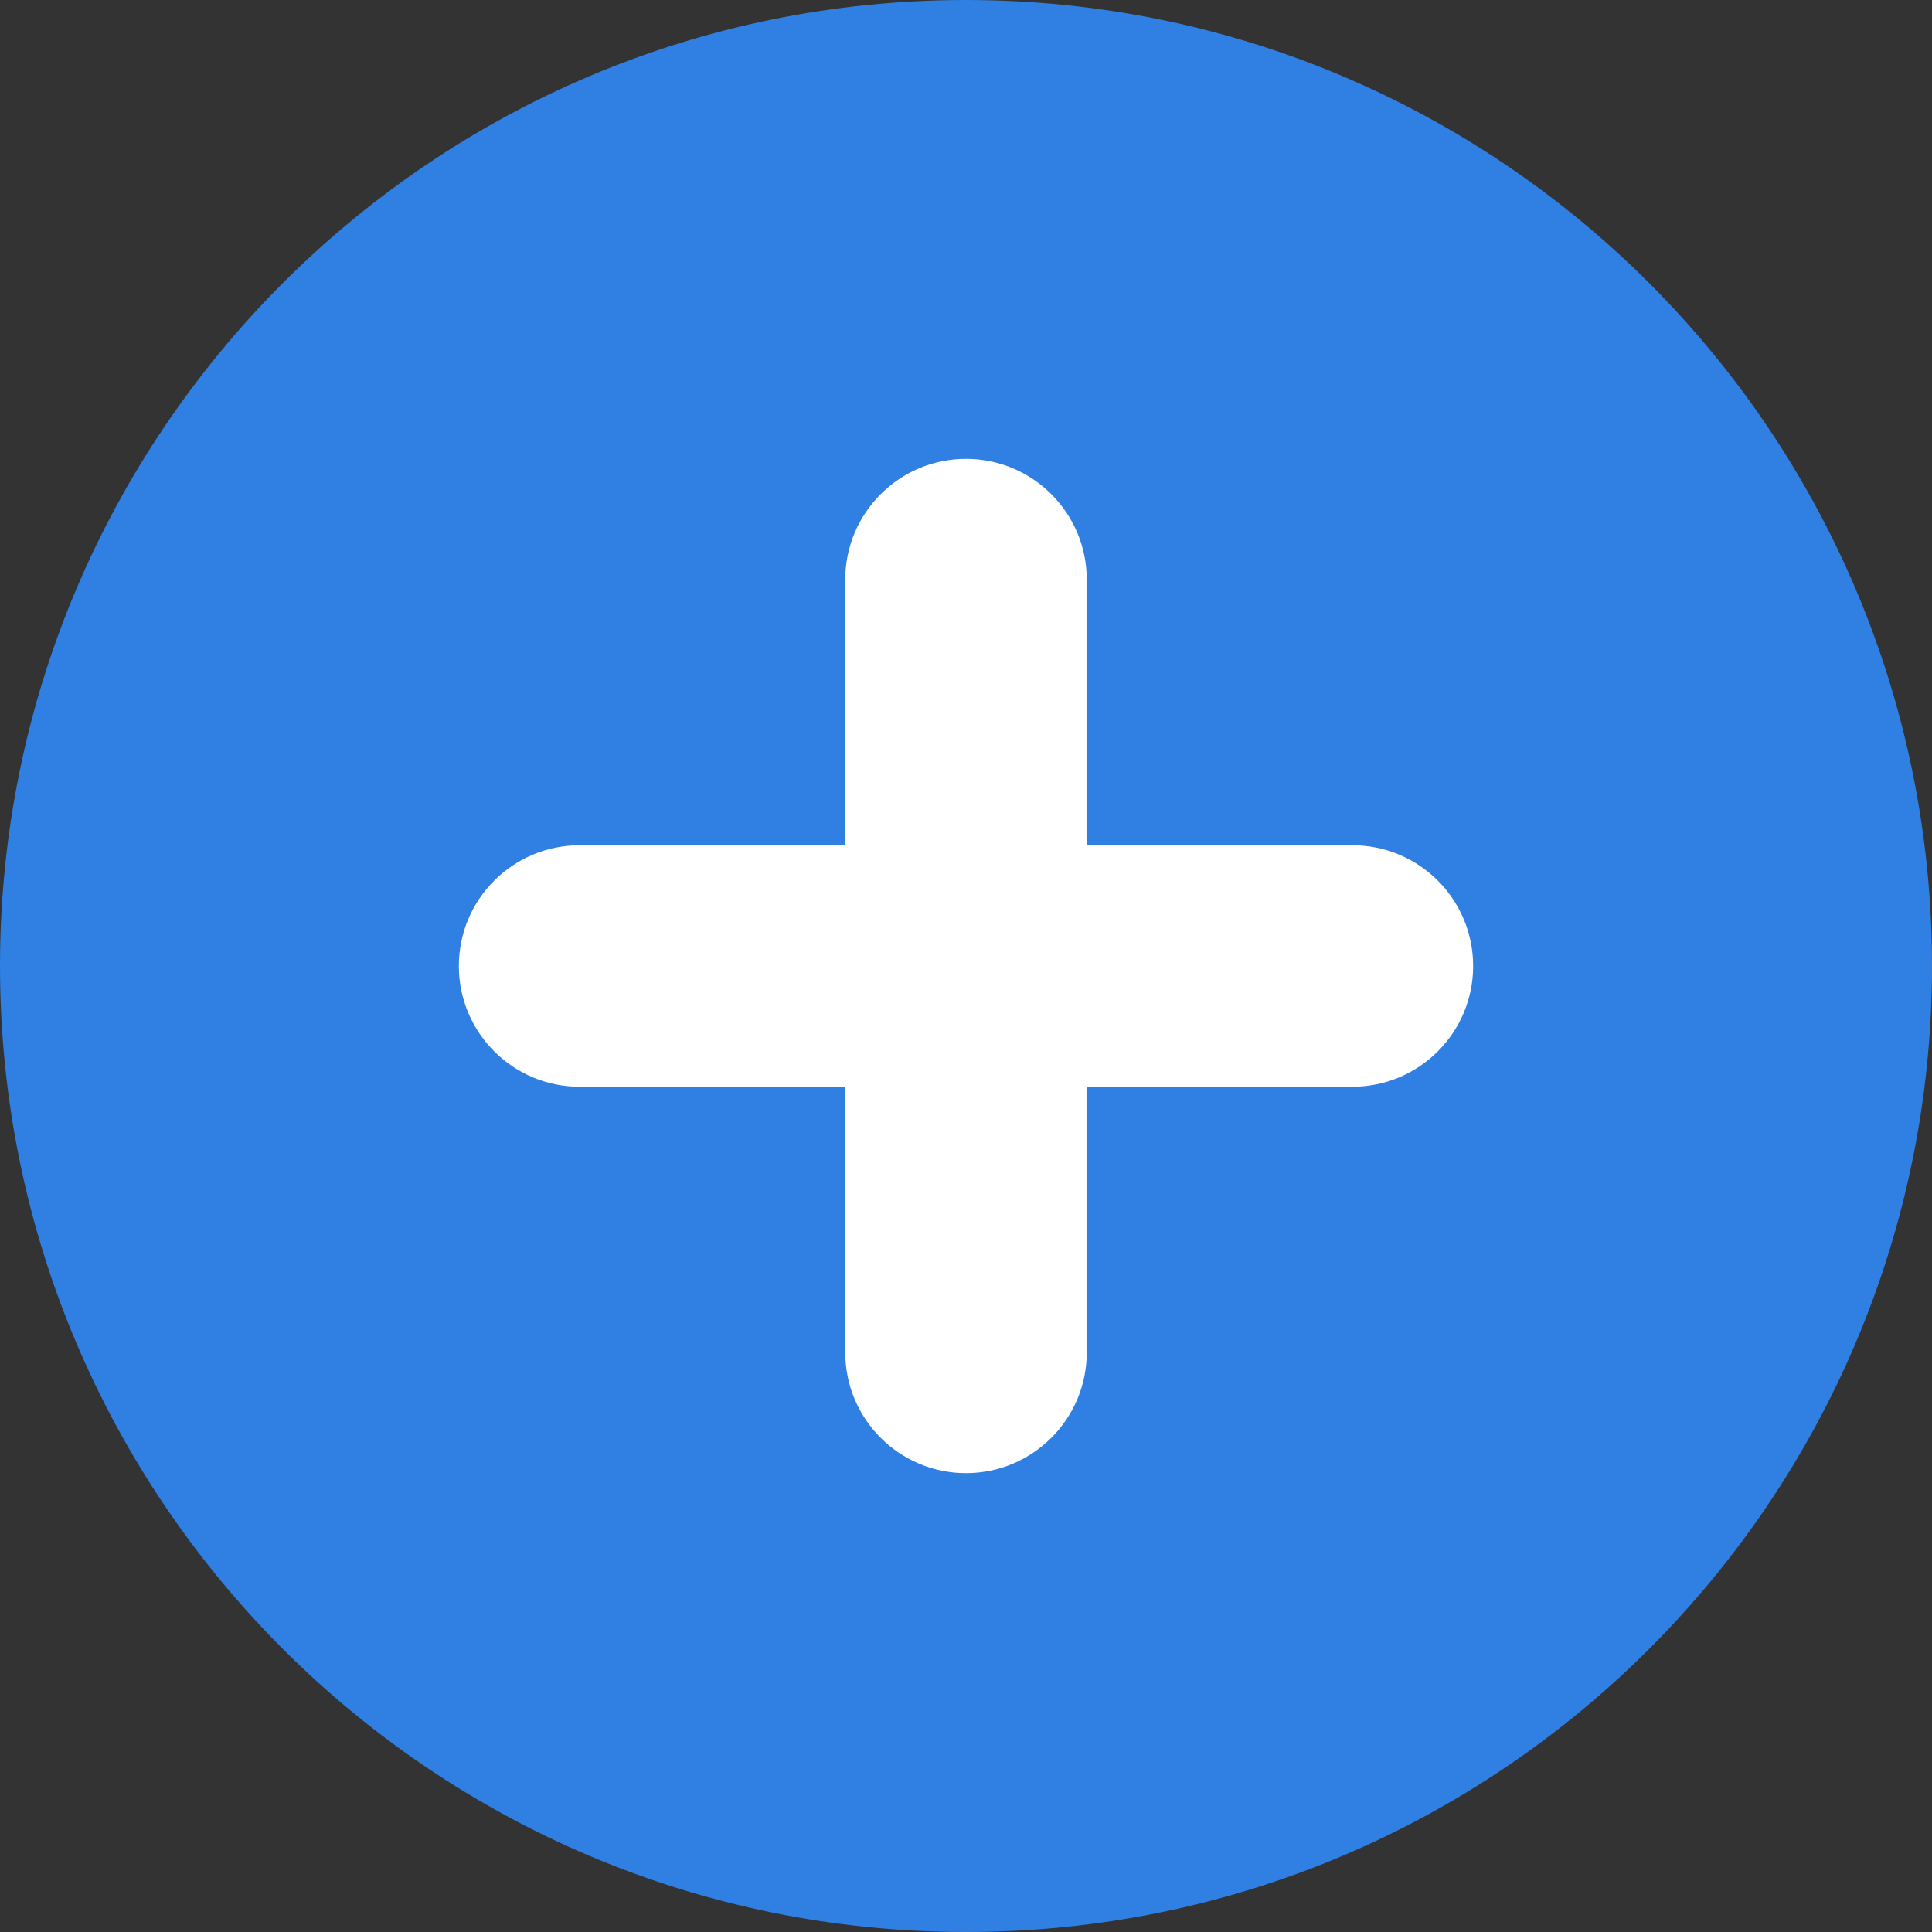
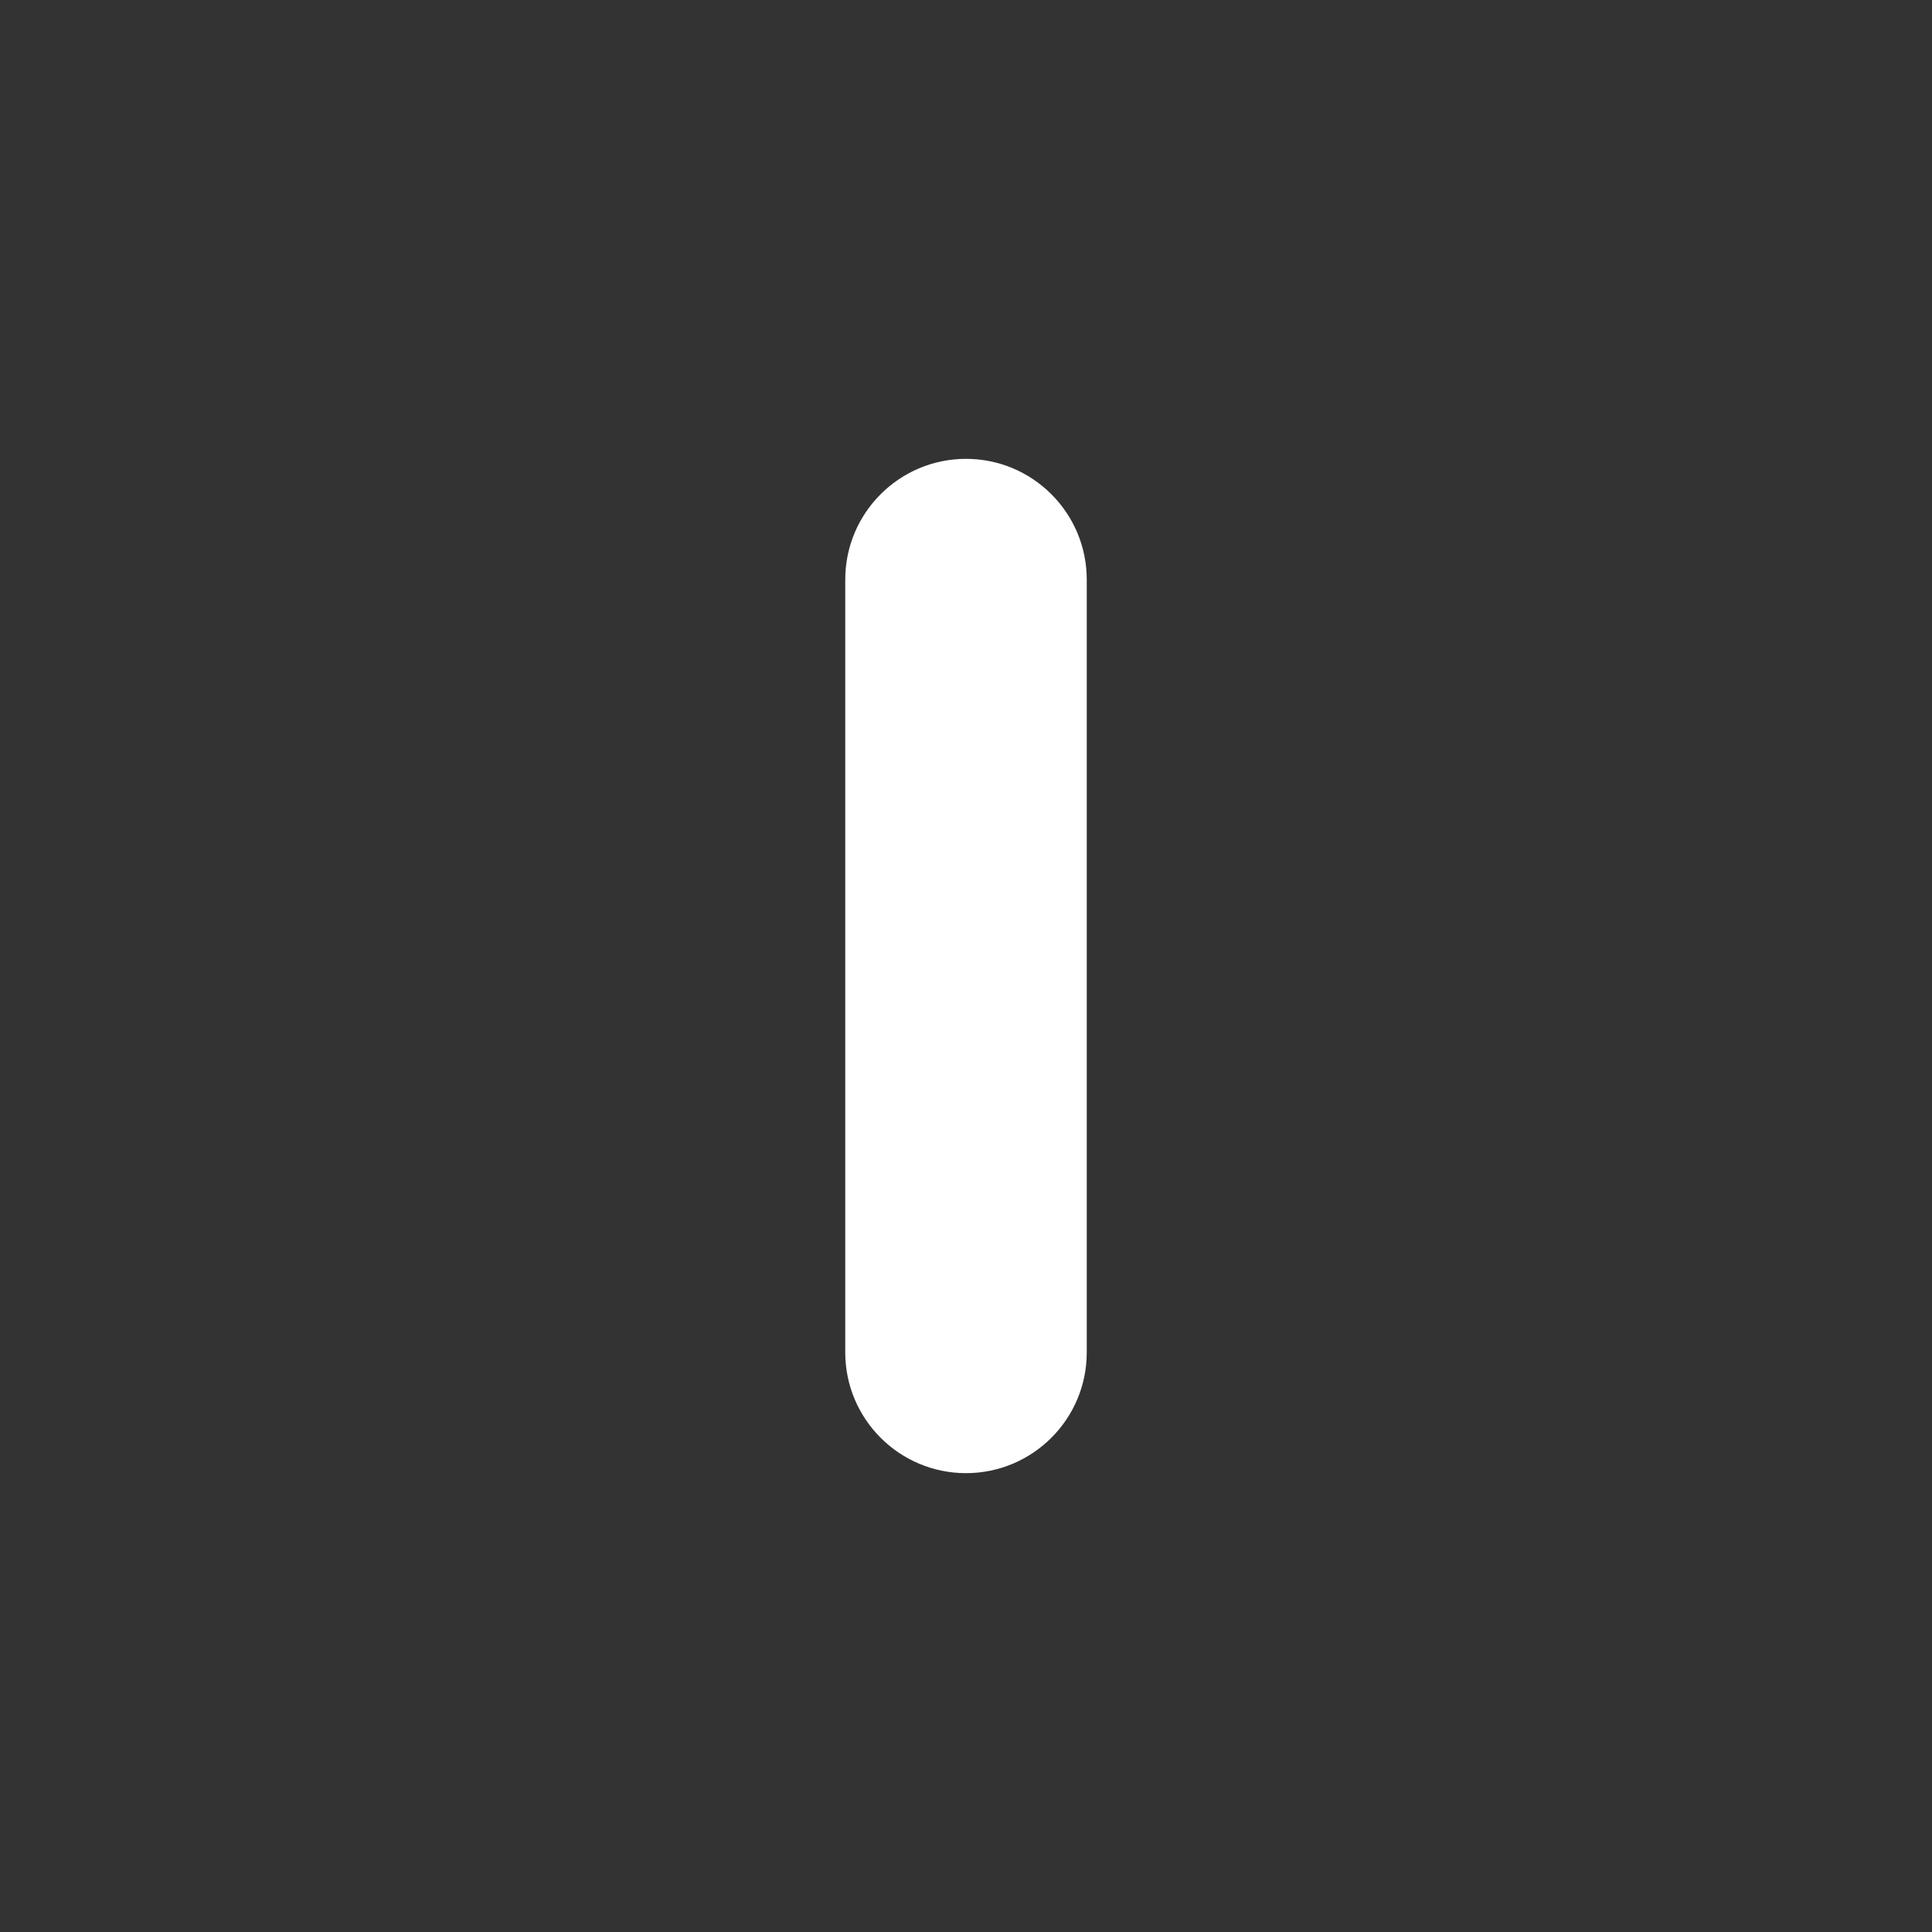
<svg xmlns="http://www.w3.org/2000/svg" width="16" height="16" viewBox="0 0 16 16" fill="none">
  <rect x="0" y="0" width="16" height="16" fill="#333333" stroke="none" />
-   <path d="M8 16C12.418 16 16 12.418 16 8C16 3.582 12.418 0 8 0C3.582 0 0 3.582 0 8C0 12.418 3.582 16 8 16Z" fill="#307FE2" />
  <path fill-rule="evenodd" clip-rule="evenodd" d="M8 3.8C8.552 3.8 9 4.248 9 4.8V11.2C9 11.752 8.552 12.2 8 12.2C7.448 12.2 7 11.752 7 11.2V4.8C7 4.248 7.448 3.8 8 3.8Z" fill="white" />
-   <path fill-rule="evenodd" clip-rule="evenodd" d="M3.8 8C3.8 7.448 4.248 7 4.8 7H11.2C11.753 7 12.2 7.448 12.2 8C12.2 8.552 11.753 9 11.2 9H4.8C4.248 9 3.8 8.552 3.8 8Z" fill="white" />
</svg>